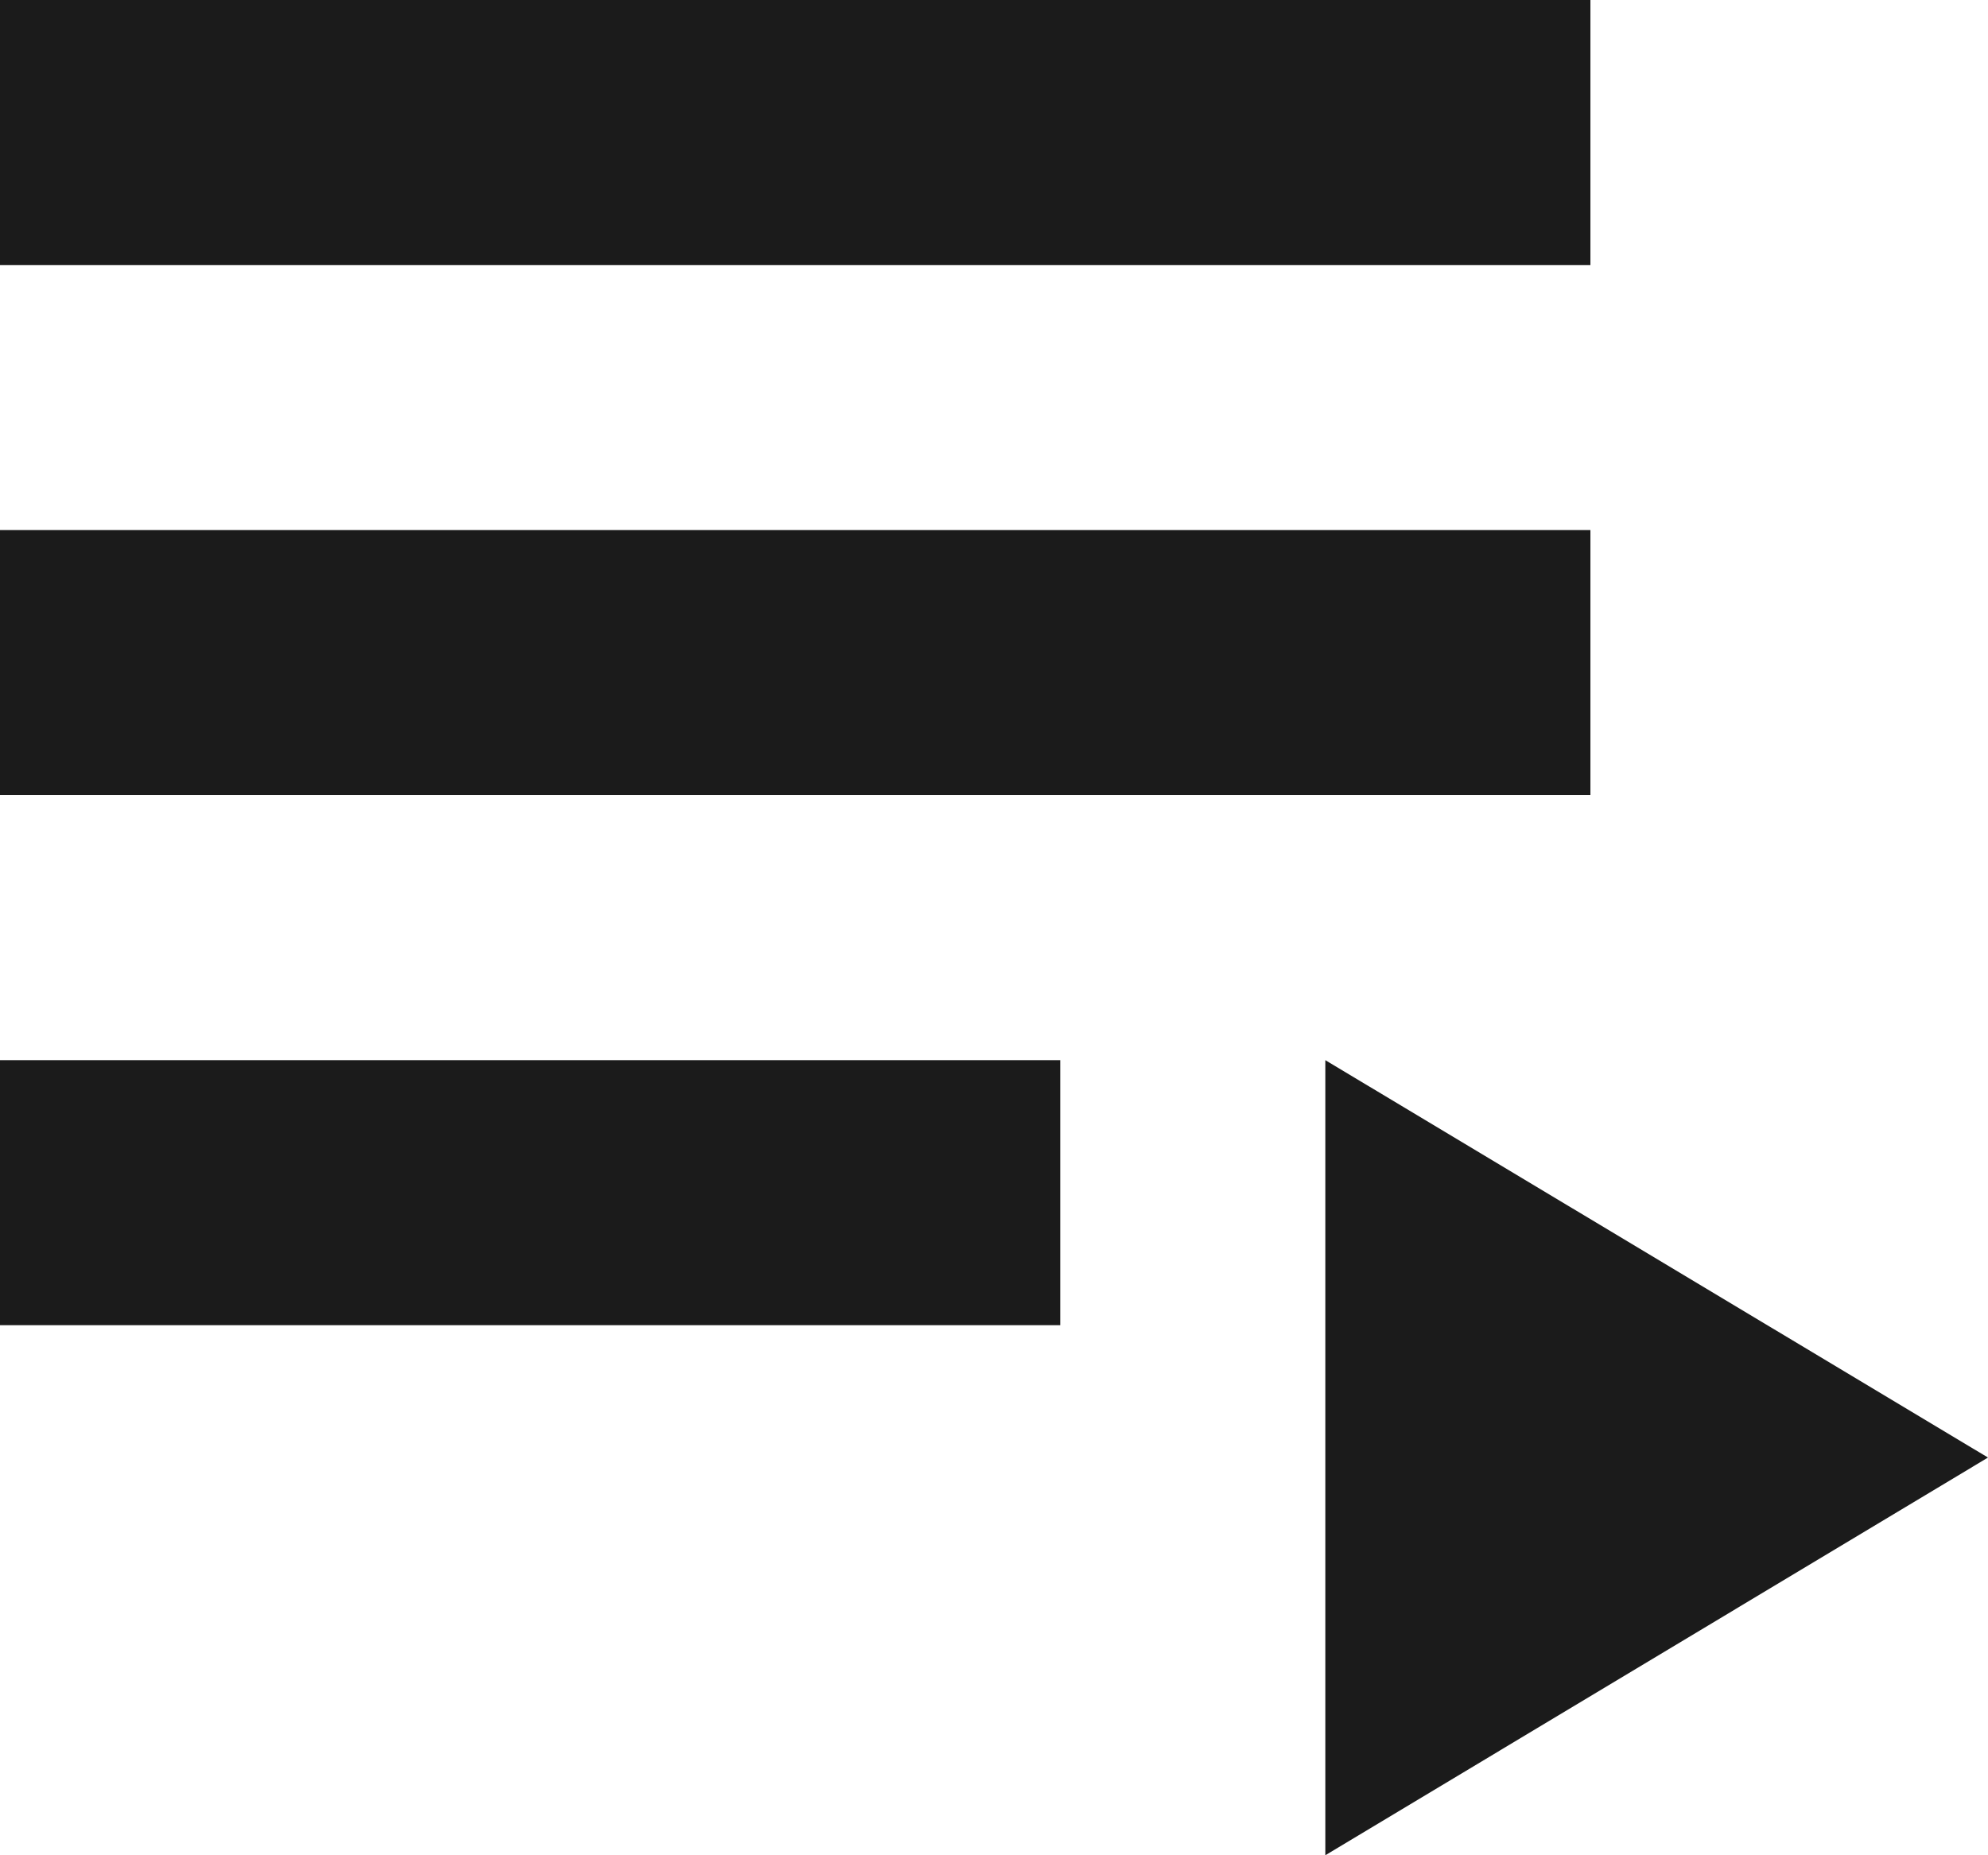
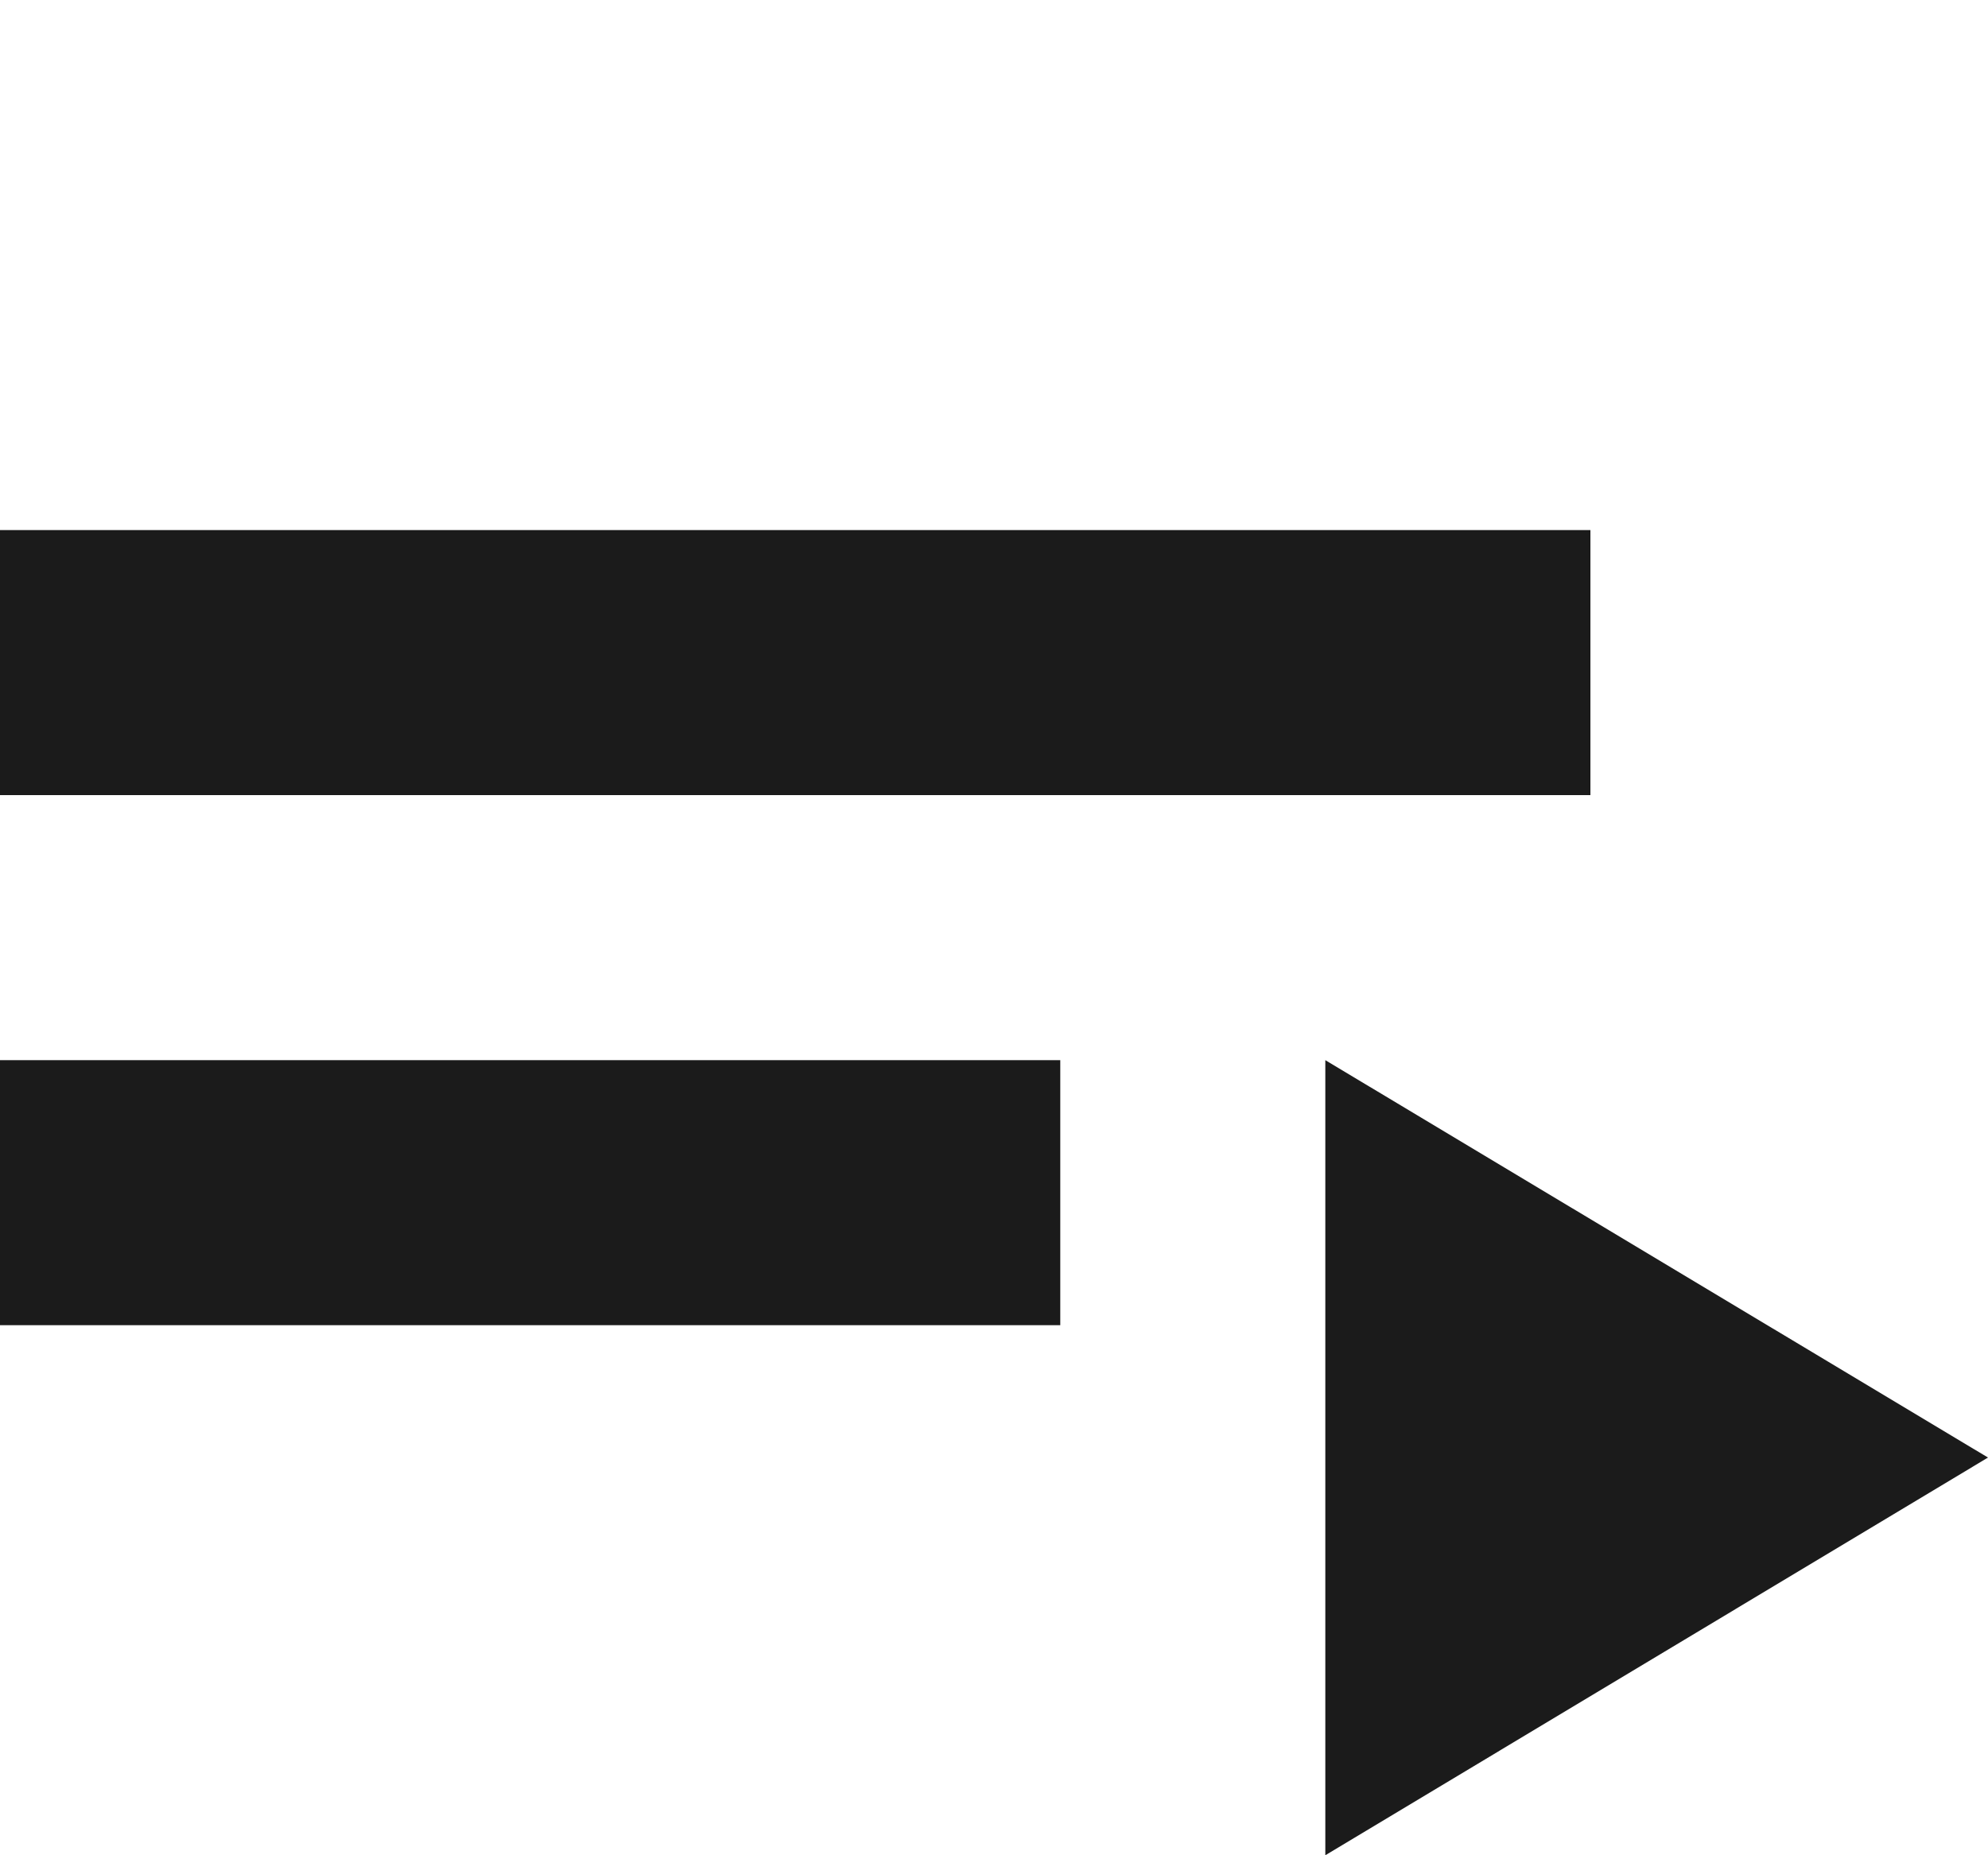
<svg xmlns="http://www.w3.org/2000/svg" width="61.976" height="57.844" viewBox="0 0 61.976 57.844">
-   <path id="Path_134" data-name="Path 134" d="M4,22.527H53.581V30.79H4ZM4,6H53.581v8.263H4ZM4,39.054H37.054v8.263H4Zm41.317,0v24.79l20.659-12.4Z" transform="translate(-4 -6)" fill="#1b1b1b" />
+   <path id="Path_134" data-name="Path 134" d="M4,22.527H53.581V30.79H4ZM4,6H53.581H4ZM4,39.054H37.054v8.263H4Zm41.317,0v24.79l20.659-12.4Z" transform="translate(-4 -6)" fill="#1b1b1b" />
</svg>